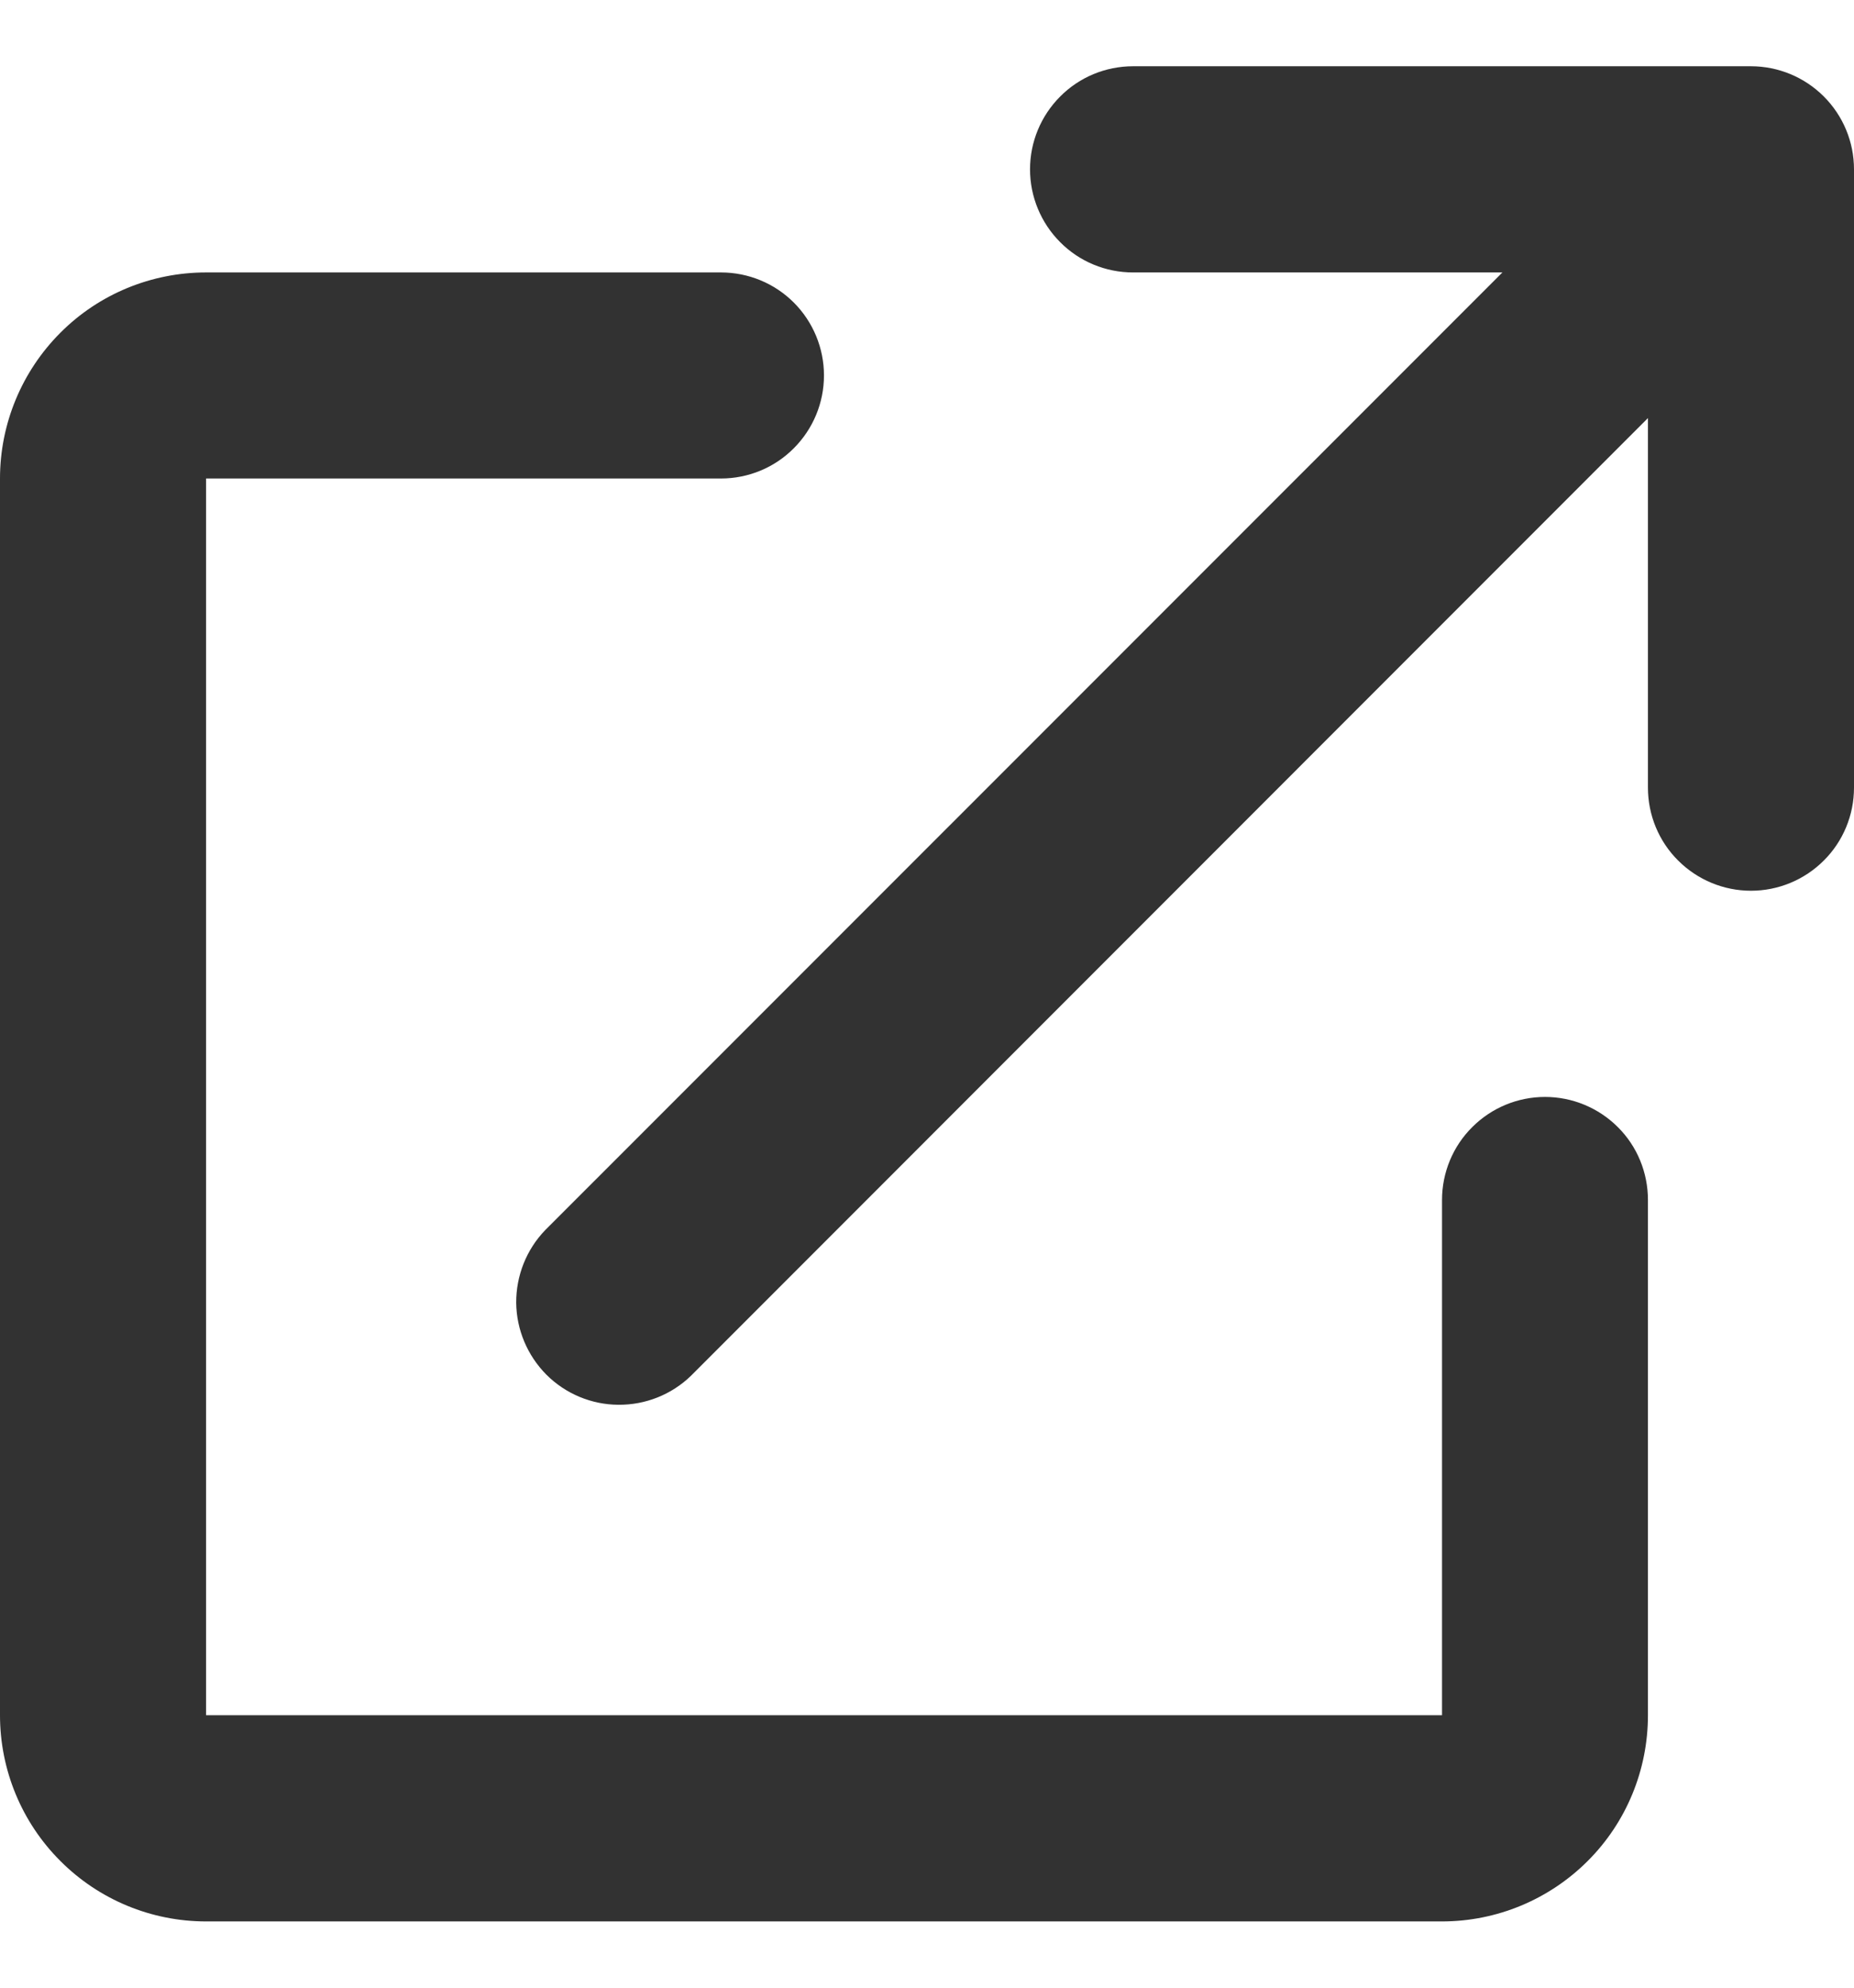
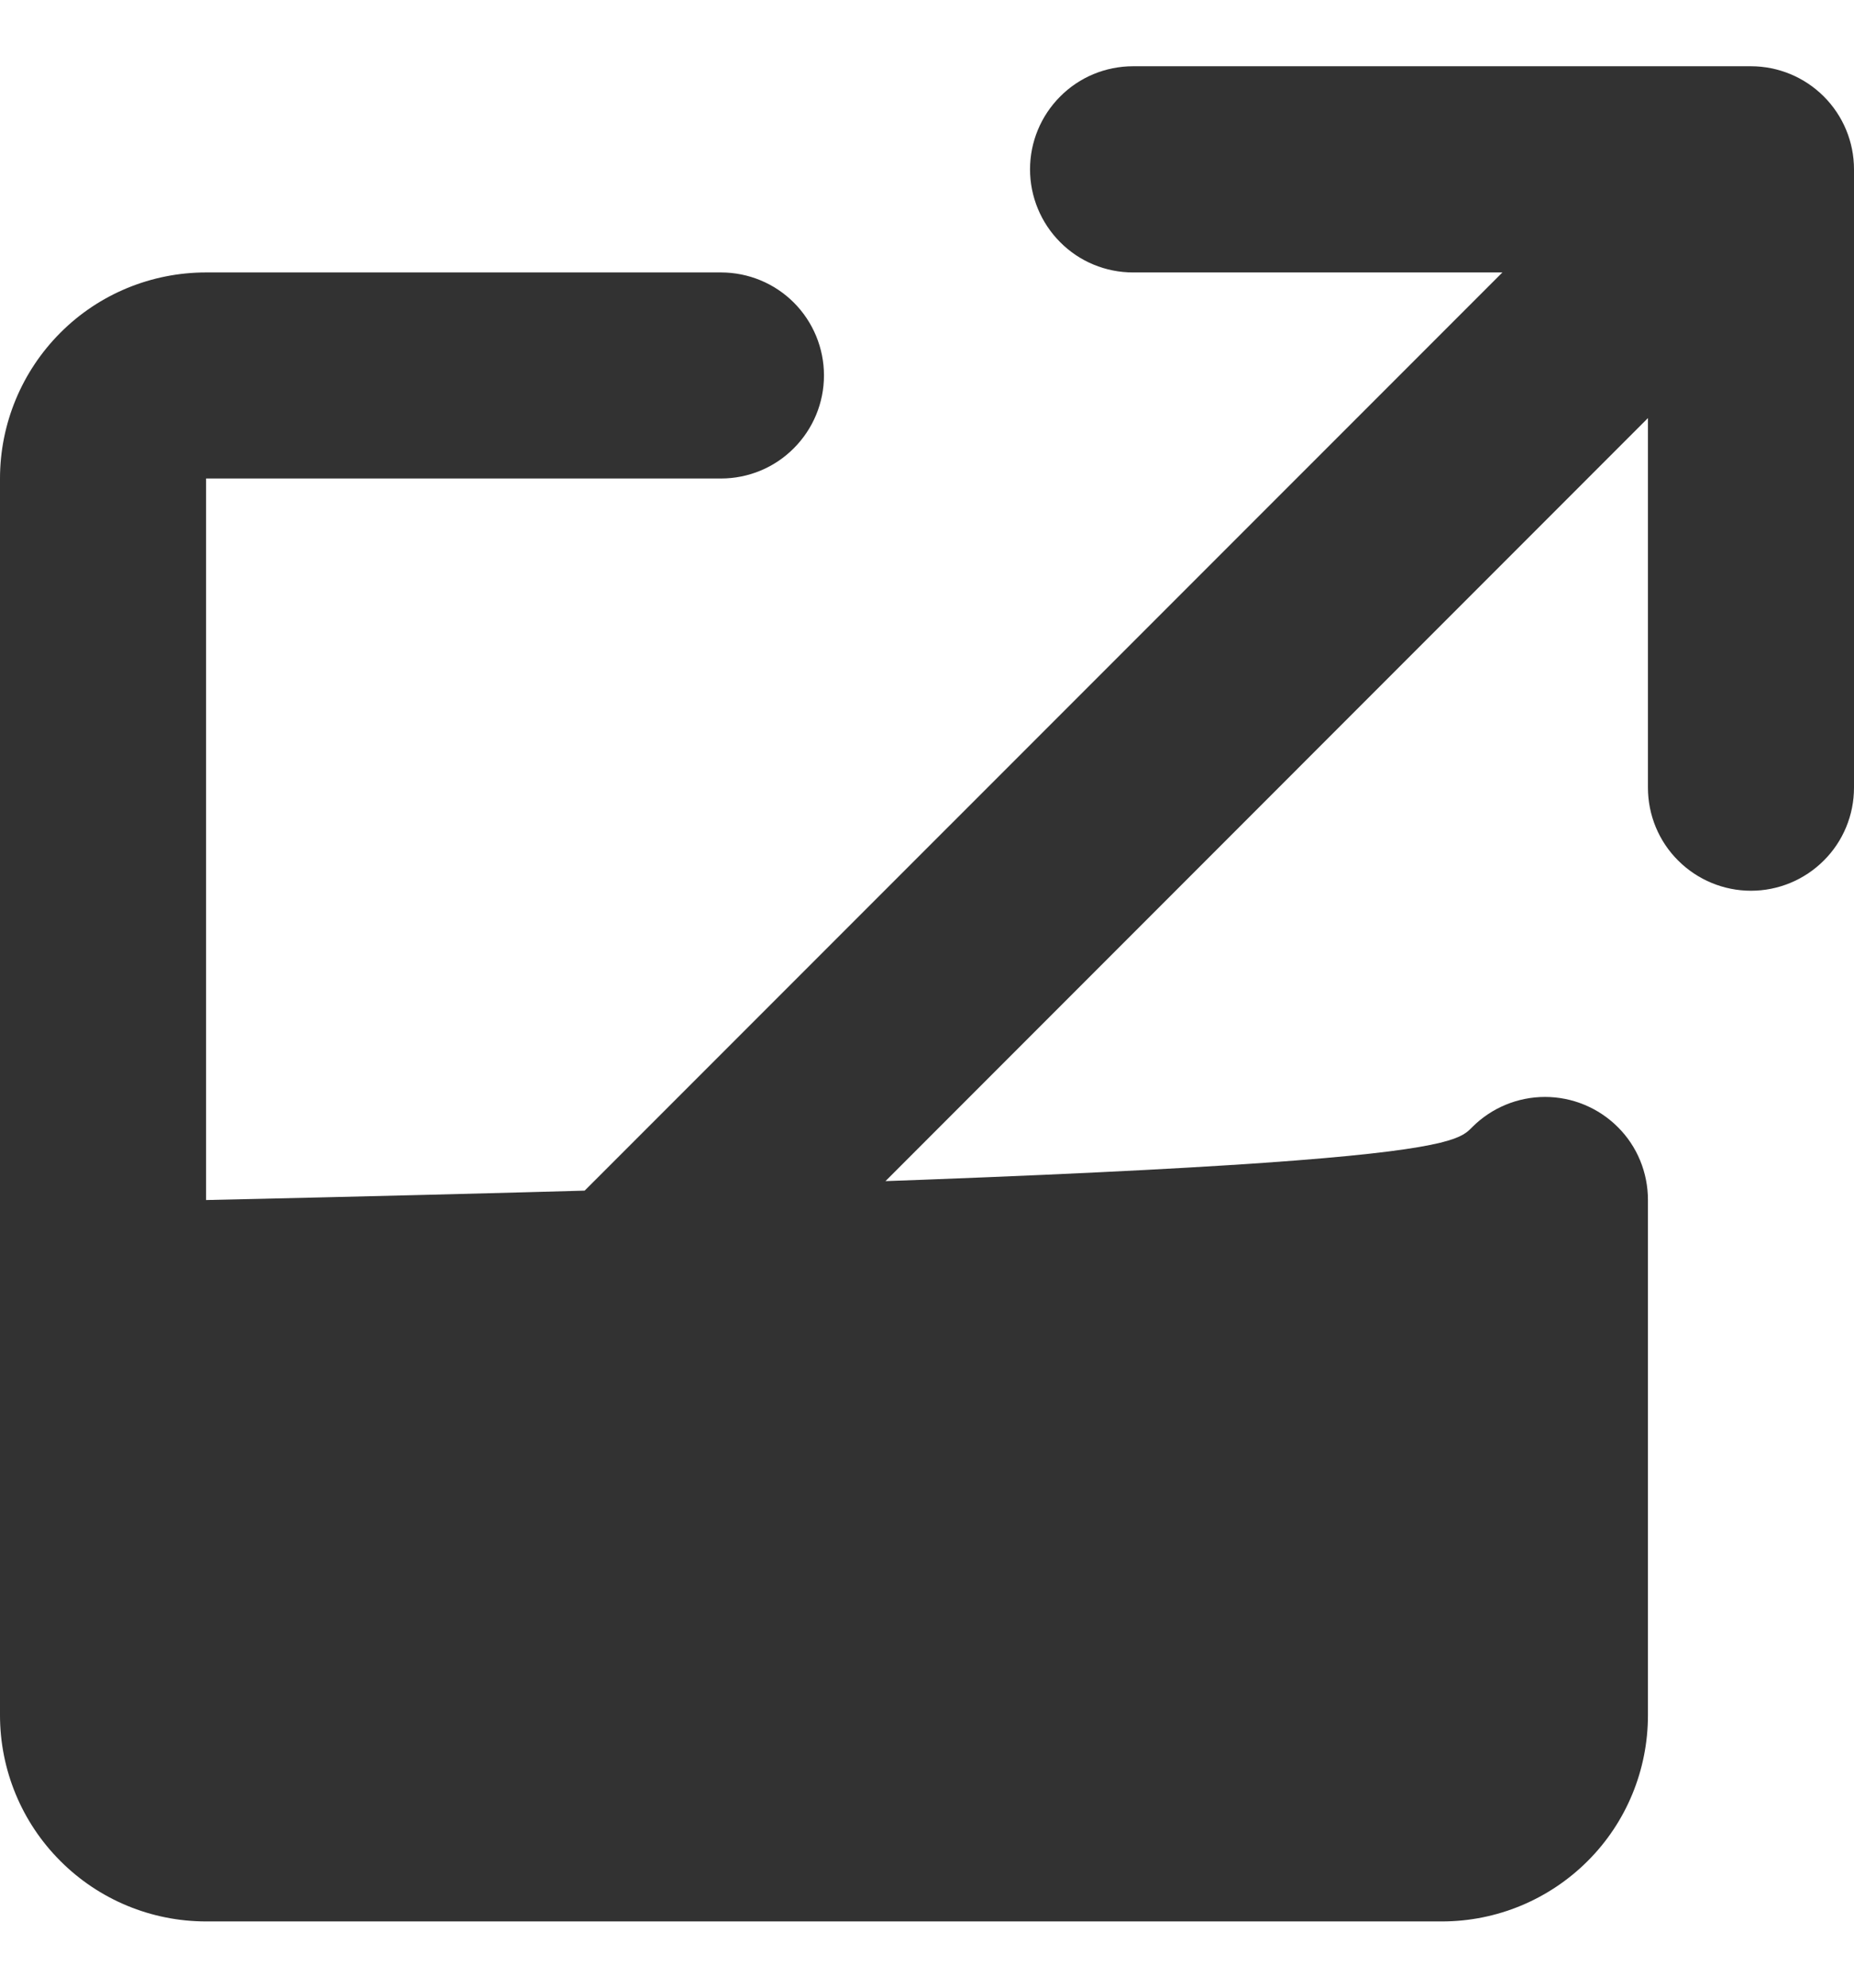
<svg xmlns="http://www.w3.org/2000/svg" width="14" height="15" viewBox="0 0 14 15" fill="none">
-   <path d="M8.556 2.056C8.349 2.056 8.151 1.974 8.006 1.828C7.86 1.682 7.778 1.484 7.778 1.278C7.778 1.071 7.86 0.874 8.006 0.728C8.151 0.582 8.349 0.5 8.556 0.5H13.222C13.428 0.5 13.626 0.582 13.772 0.728C13.918 0.874 14 1.071 14 1.278V5.944C14 6.151 13.918 6.349 13.772 6.494C13.626 6.64 13.428 6.722 13.222 6.722C13.016 6.722 12.818 6.64 12.672 6.494C12.526 6.349 12.444 6.151 12.444 5.944V3.155L5.217 10.383C5.07 10.525 4.873 10.603 4.669 10.601C4.466 10.6 4.27 10.518 4.126 10.374C3.982 10.229 3.9 10.034 3.898 9.831C3.897 9.627 3.975 9.43 4.117 9.283L11.345 2.056H8.556ZM0 3.611C0 3.199 0.164 2.803 0.456 2.511C0.747 2.219 1.143 2.056 1.556 2.056H5.444C5.651 2.056 5.849 2.138 5.994 2.283C6.14 2.429 6.222 2.627 6.222 2.833C6.222 3.04 6.14 3.237 5.994 3.383C5.849 3.529 5.651 3.611 5.444 3.611H1.556V12.944H10.889V9.056C10.889 8.849 10.971 8.651 11.117 8.506C11.263 8.36 11.46 8.278 11.667 8.278C11.873 8.278 12.071 8.36 12.217 8.506C12.363 8.651 12.444 8.849 12.444 9.056V12.944C12.444 13.357 12.281 13.753 11.989 14.044C11.697 14.336 11.301 14.5 10.889 14.5H1.556C1.143 14.5 0.747 14.336 0.456 14.044C0.164 13.753 0 13.357 0 12.944V3.611Z" fill="#323232" />
+   <path d="M8.556 2.056C8.349 2.056 8.151 1.974 8.006 1.828C7.86 1.682 7.778 1.484 7.778 1.278C7.778 1.071 7.86 0.874 8.006 0.728C8.151 0.582 8.349 0.5 8.556 0.5H13.222C13.428 0.5 13.626 0.582 13.772 0.728C13.918 0.874 14 1.071 14 1.278V5.944C14 6.151 13.918 6.349 13.772 6.494C13.626 6.64 13.428 6.722 13.222 6.722C13.016 6.722 12.818 6.64 12.672 6.494C12.526 6.349 12.444 6.151 12.444 5.944V3.155L5.217 10.383C5.07 10.525 4.873 10.603 4.669 10.601C4.466 10.6 4.27 10.518 4.126 10.374C3.982 10.229 3.9 10.034 3.898 9.831C3.897 9.627 3.975 9.43 4.117 9.283L11.345 2.056H8.556ZM0 3.611C0 3.199 0.164 2.803 0.456 2.511C0.747 2.219 1.143 2.056 1.556 2.056H5.444C5.651 2.056 5.849 2.138 5.994 2.283C6.14 2.429 6.222 2.627 6.222 2.833C6.222 3.04 6.14 3.237 5.994 3.383C5.849 3.529 5.651 3.611 5.444 3.611H1.556V12.944V9.056C10.889 8.849 10.971 8.651 11.117 8.506C11.263 8.36 11.46 8.278 11.667 8.278C11.873 8.278 12.071 8.36 12.217 8.506C12.363 8.651 12.444 8.849 12.444 9.056V12.944C12.444 13.357 12.281 13.753 11.989 14.044C11.697 14.336 11.301 14.5 10.889 14.5H1.556C1.143 14.5 0.747 14.336 0.456 14.044C0.164 13.753 0 13.357 0 12.944V3.611Z" fill="#323232" />
</svg>